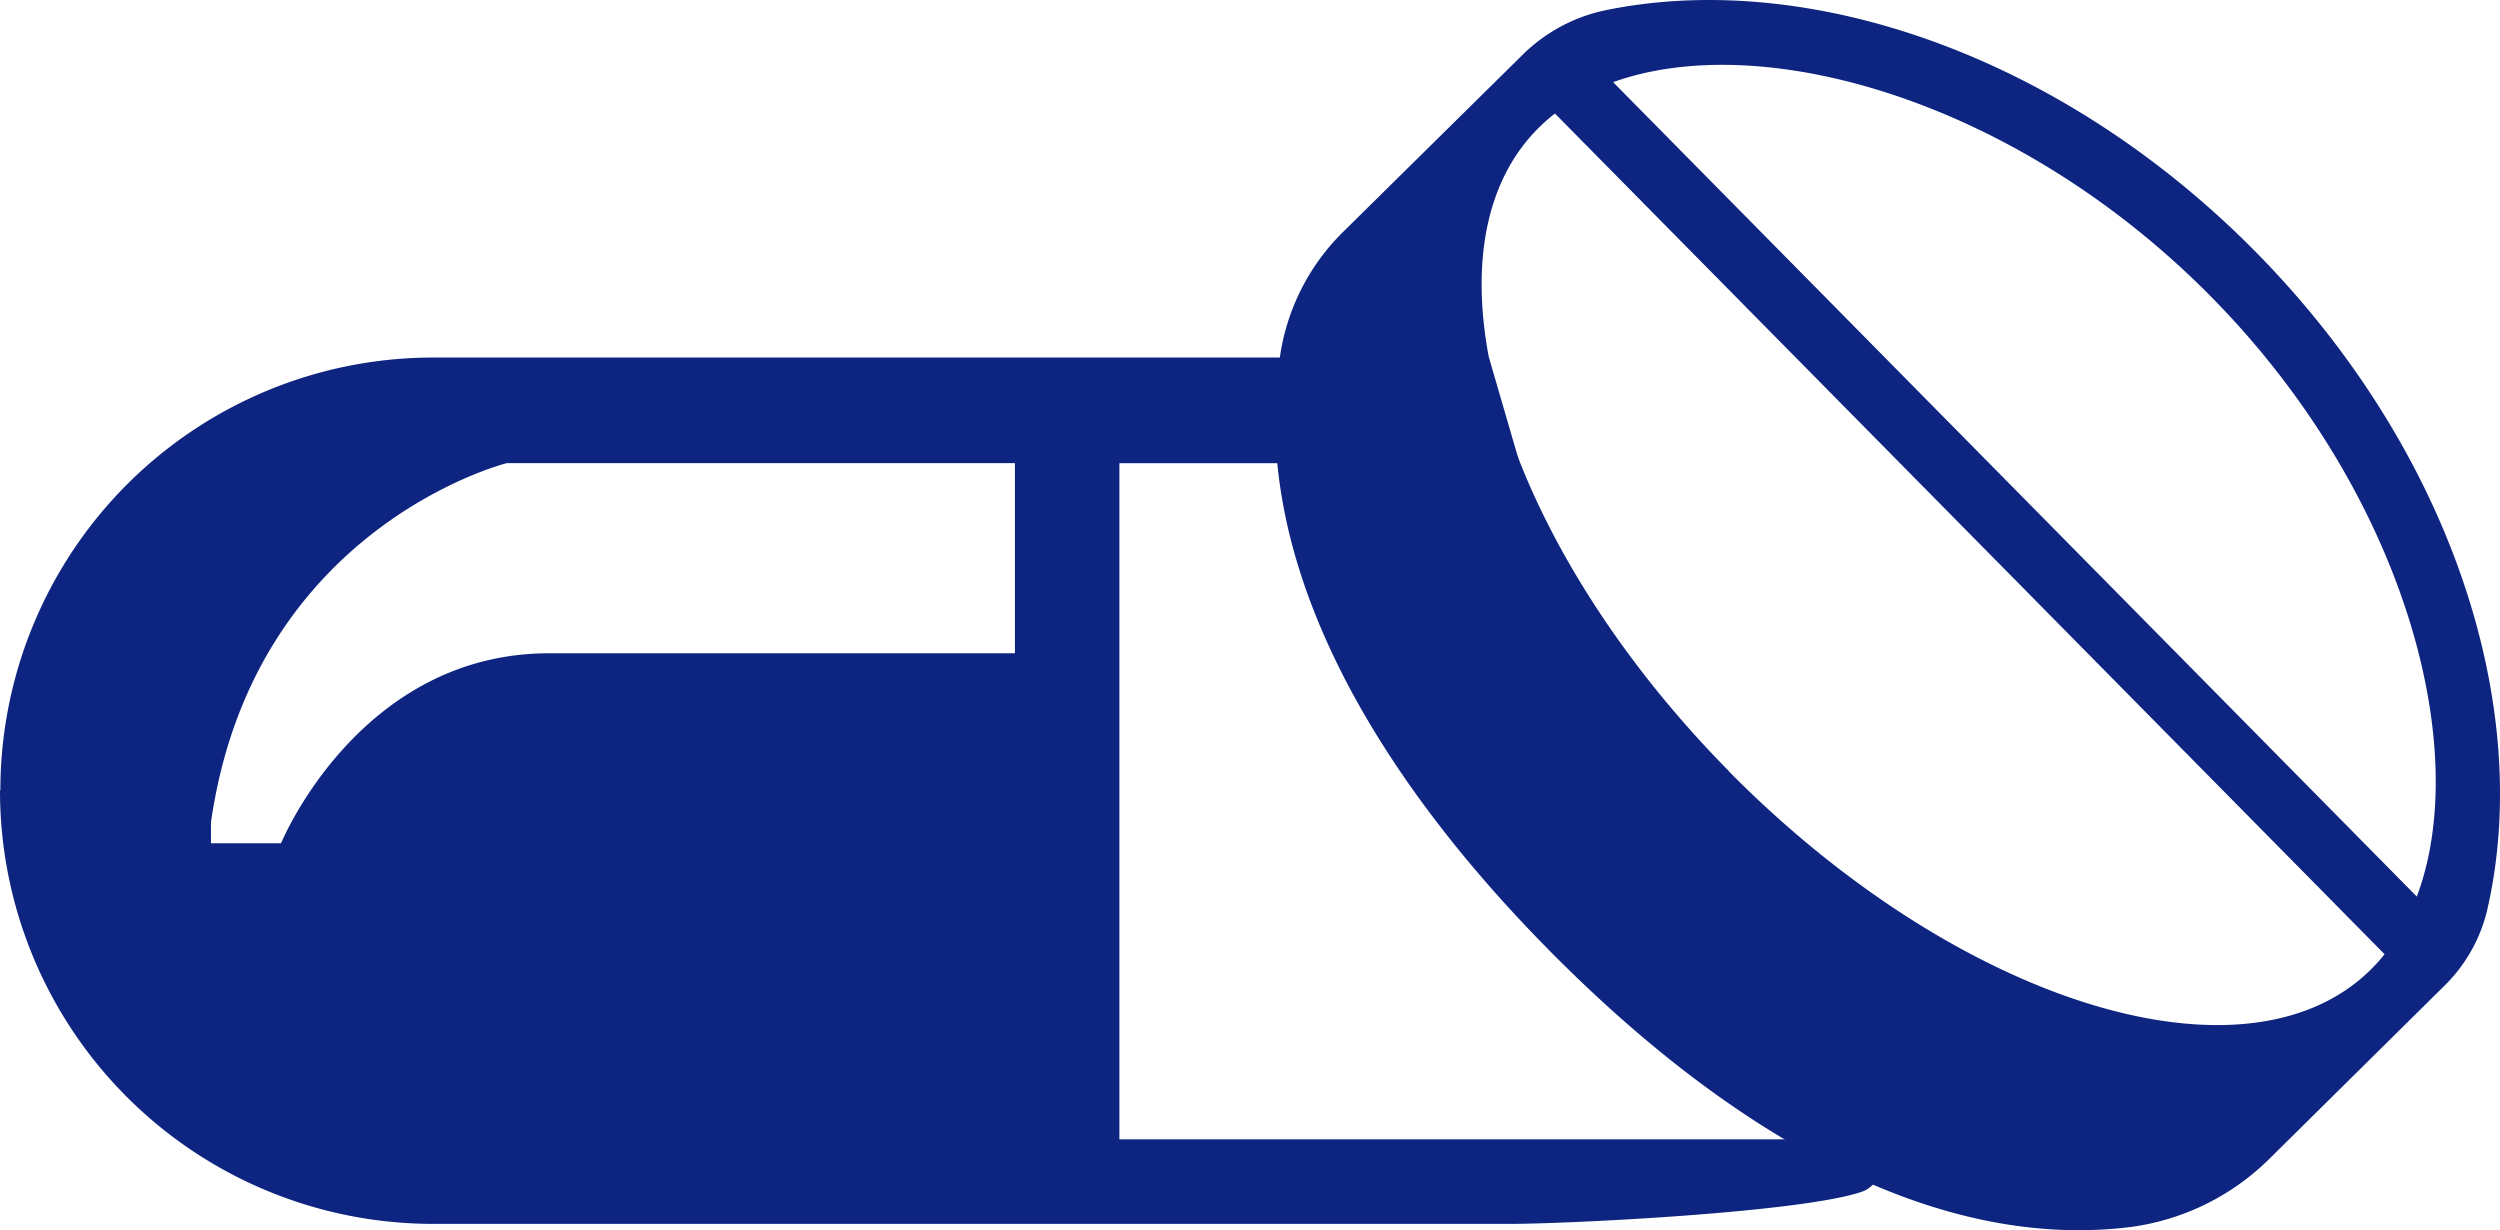
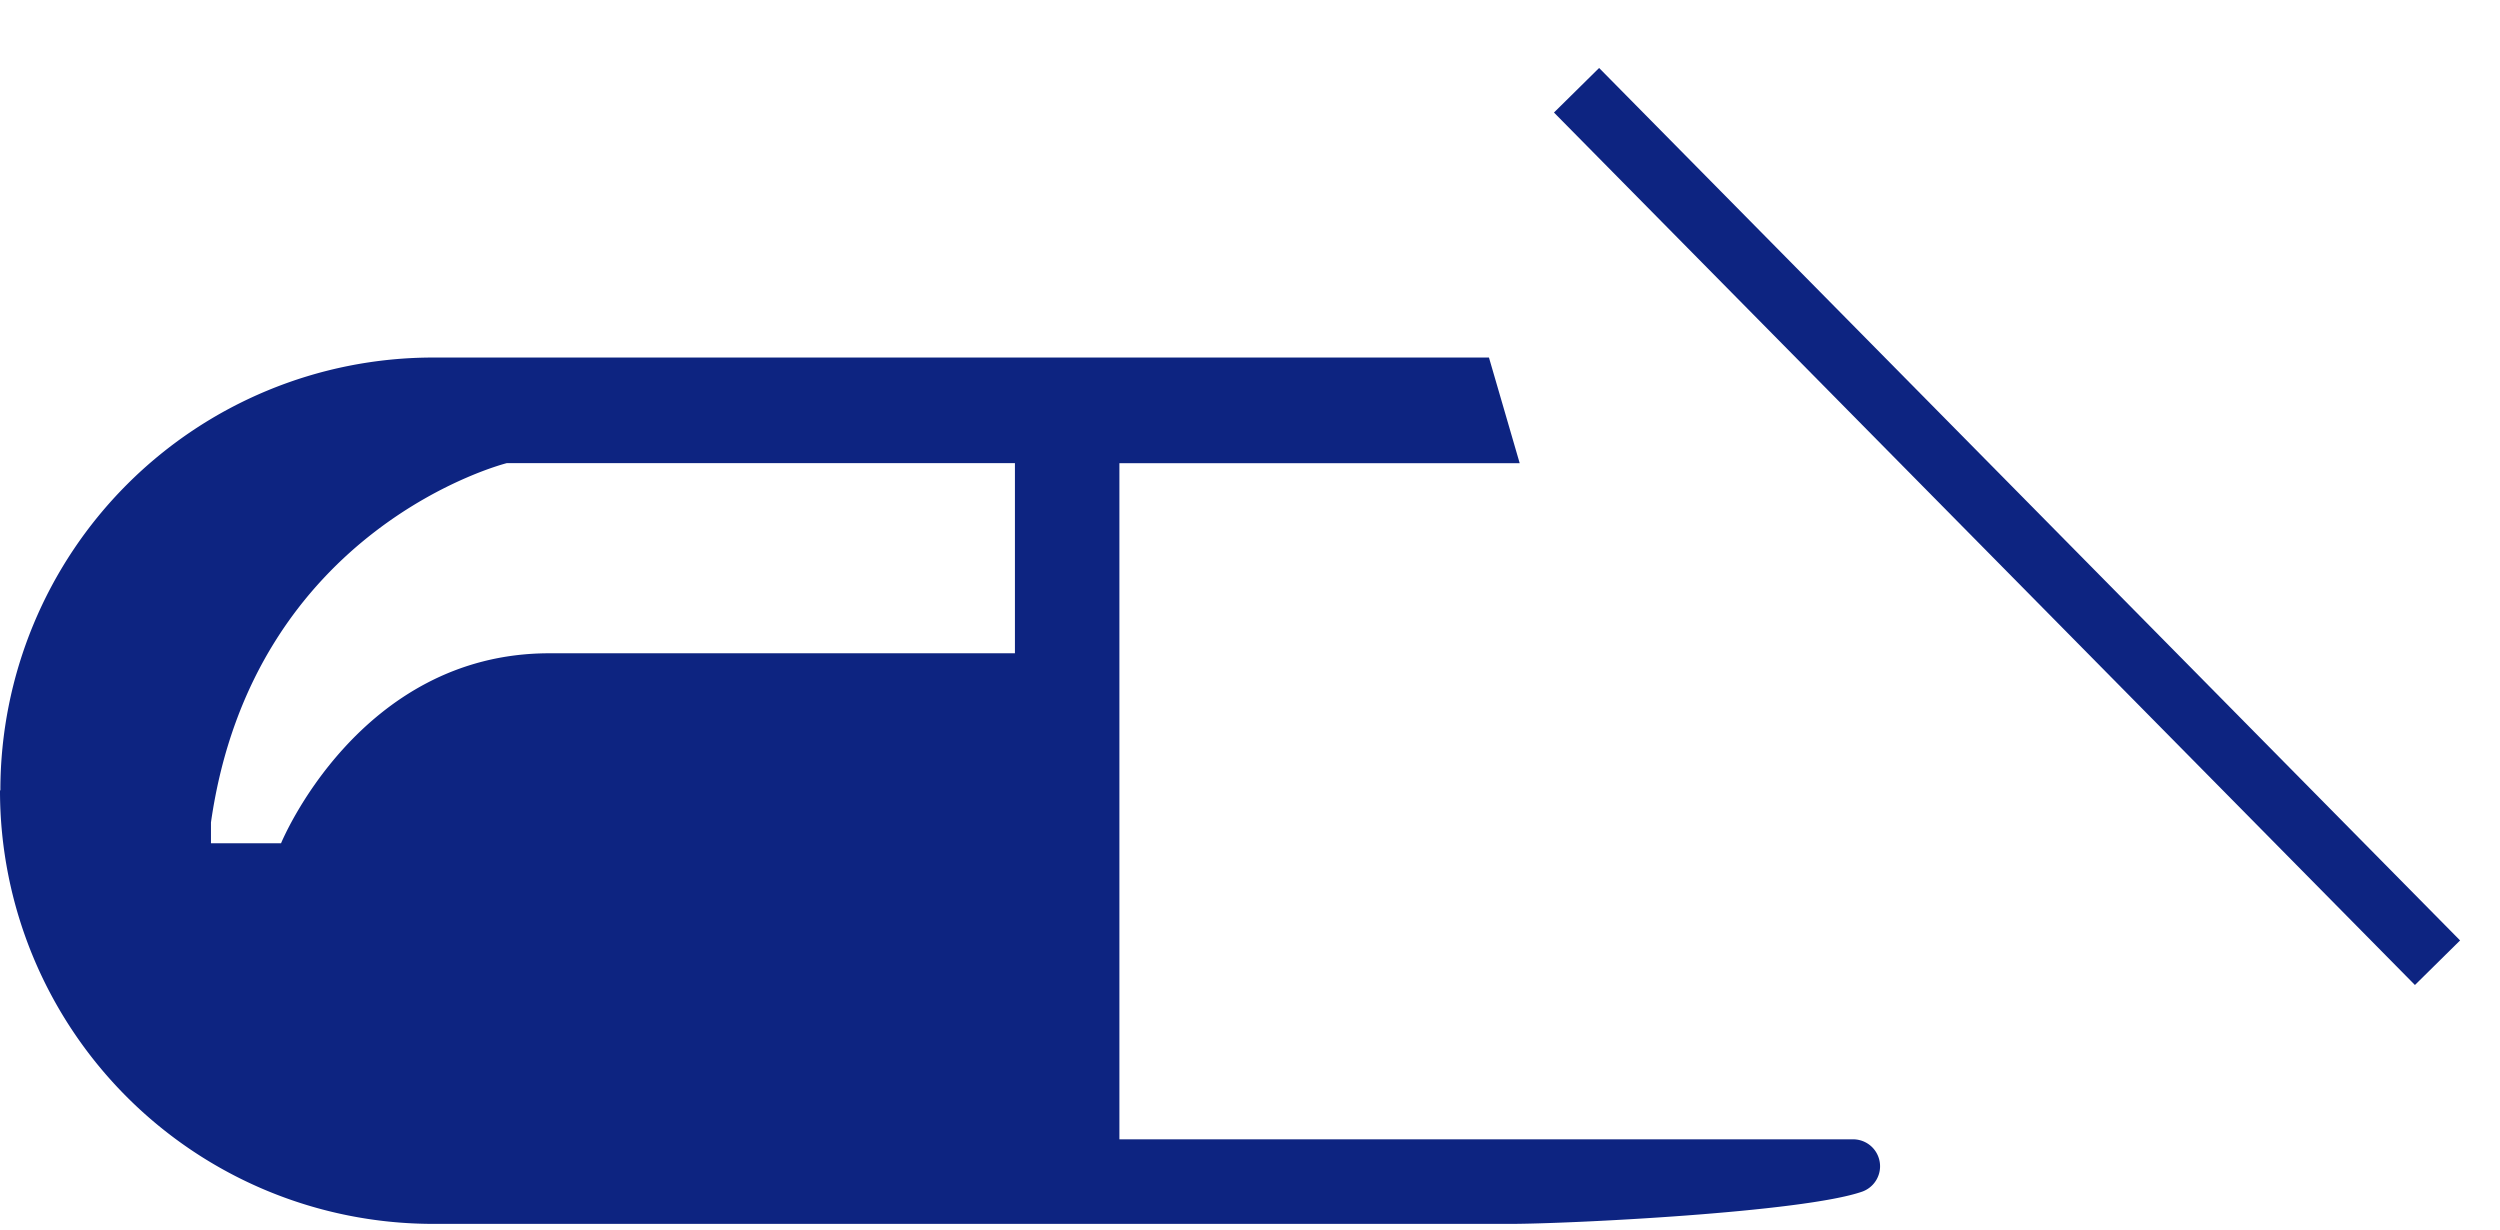
<svg xmlns="http://www.w3.org/2000/svg" id="图层_1" data-name="图层 1" viewBox="0 0 335 164.85">
  <defs>
    <style>.cls-1{fill:#0d2481;}</style>
  </defs>
  <path class="cls-1" d="M203.73,62.07l-8.33-5.66m4.12-8.5H58.05a58,58,0,0,0-58,58H0A58.05,58.05,0,0,0,58,164H202.43c7.77,0,39.24-1.55,47.13-4.33a3.61,3.61,0,0,0-1.22-7H150V62.07h53.64M136,87.54H73.58C48.09,87.54,37.66,113,37.66,113H28.27v-2.8c5.66-39.64,39.64-48.14,39.64-48.14H136Z" />
  <rect class="cls-1" x="264.7" y="-11.57" width="8.5" height="164.25" transform="translate(27.95 209.24) rotate(-44.62)" />
-   <path class="cls-1" d="M327.42,132.22a21.06,21.06,0,0,0,5.82-10.09c6.37-27.21-4.68-61.72-31-88.4-26-26.32-59.79-37.87-86.9-32.4a22.29,22.29,0,0,0-11.3,6l-24.12,23.8a29.37,29.37,0,0,0-8.35,16.29c-4.2,26.42,11.06,54.63,35.93,79.83,24.44,24.77,51.78,40.43,78,37.17a32.55,32.55,0,0,0,18.75-9.29Zm-95.73-28.87c-30.76-31.17-42.16-69.79-25.46-86.27s59.2-8.55,90,22.62,38.13,73.78,21.43,90.25-55.21,4.57-86-26.6Z" />
</svg>